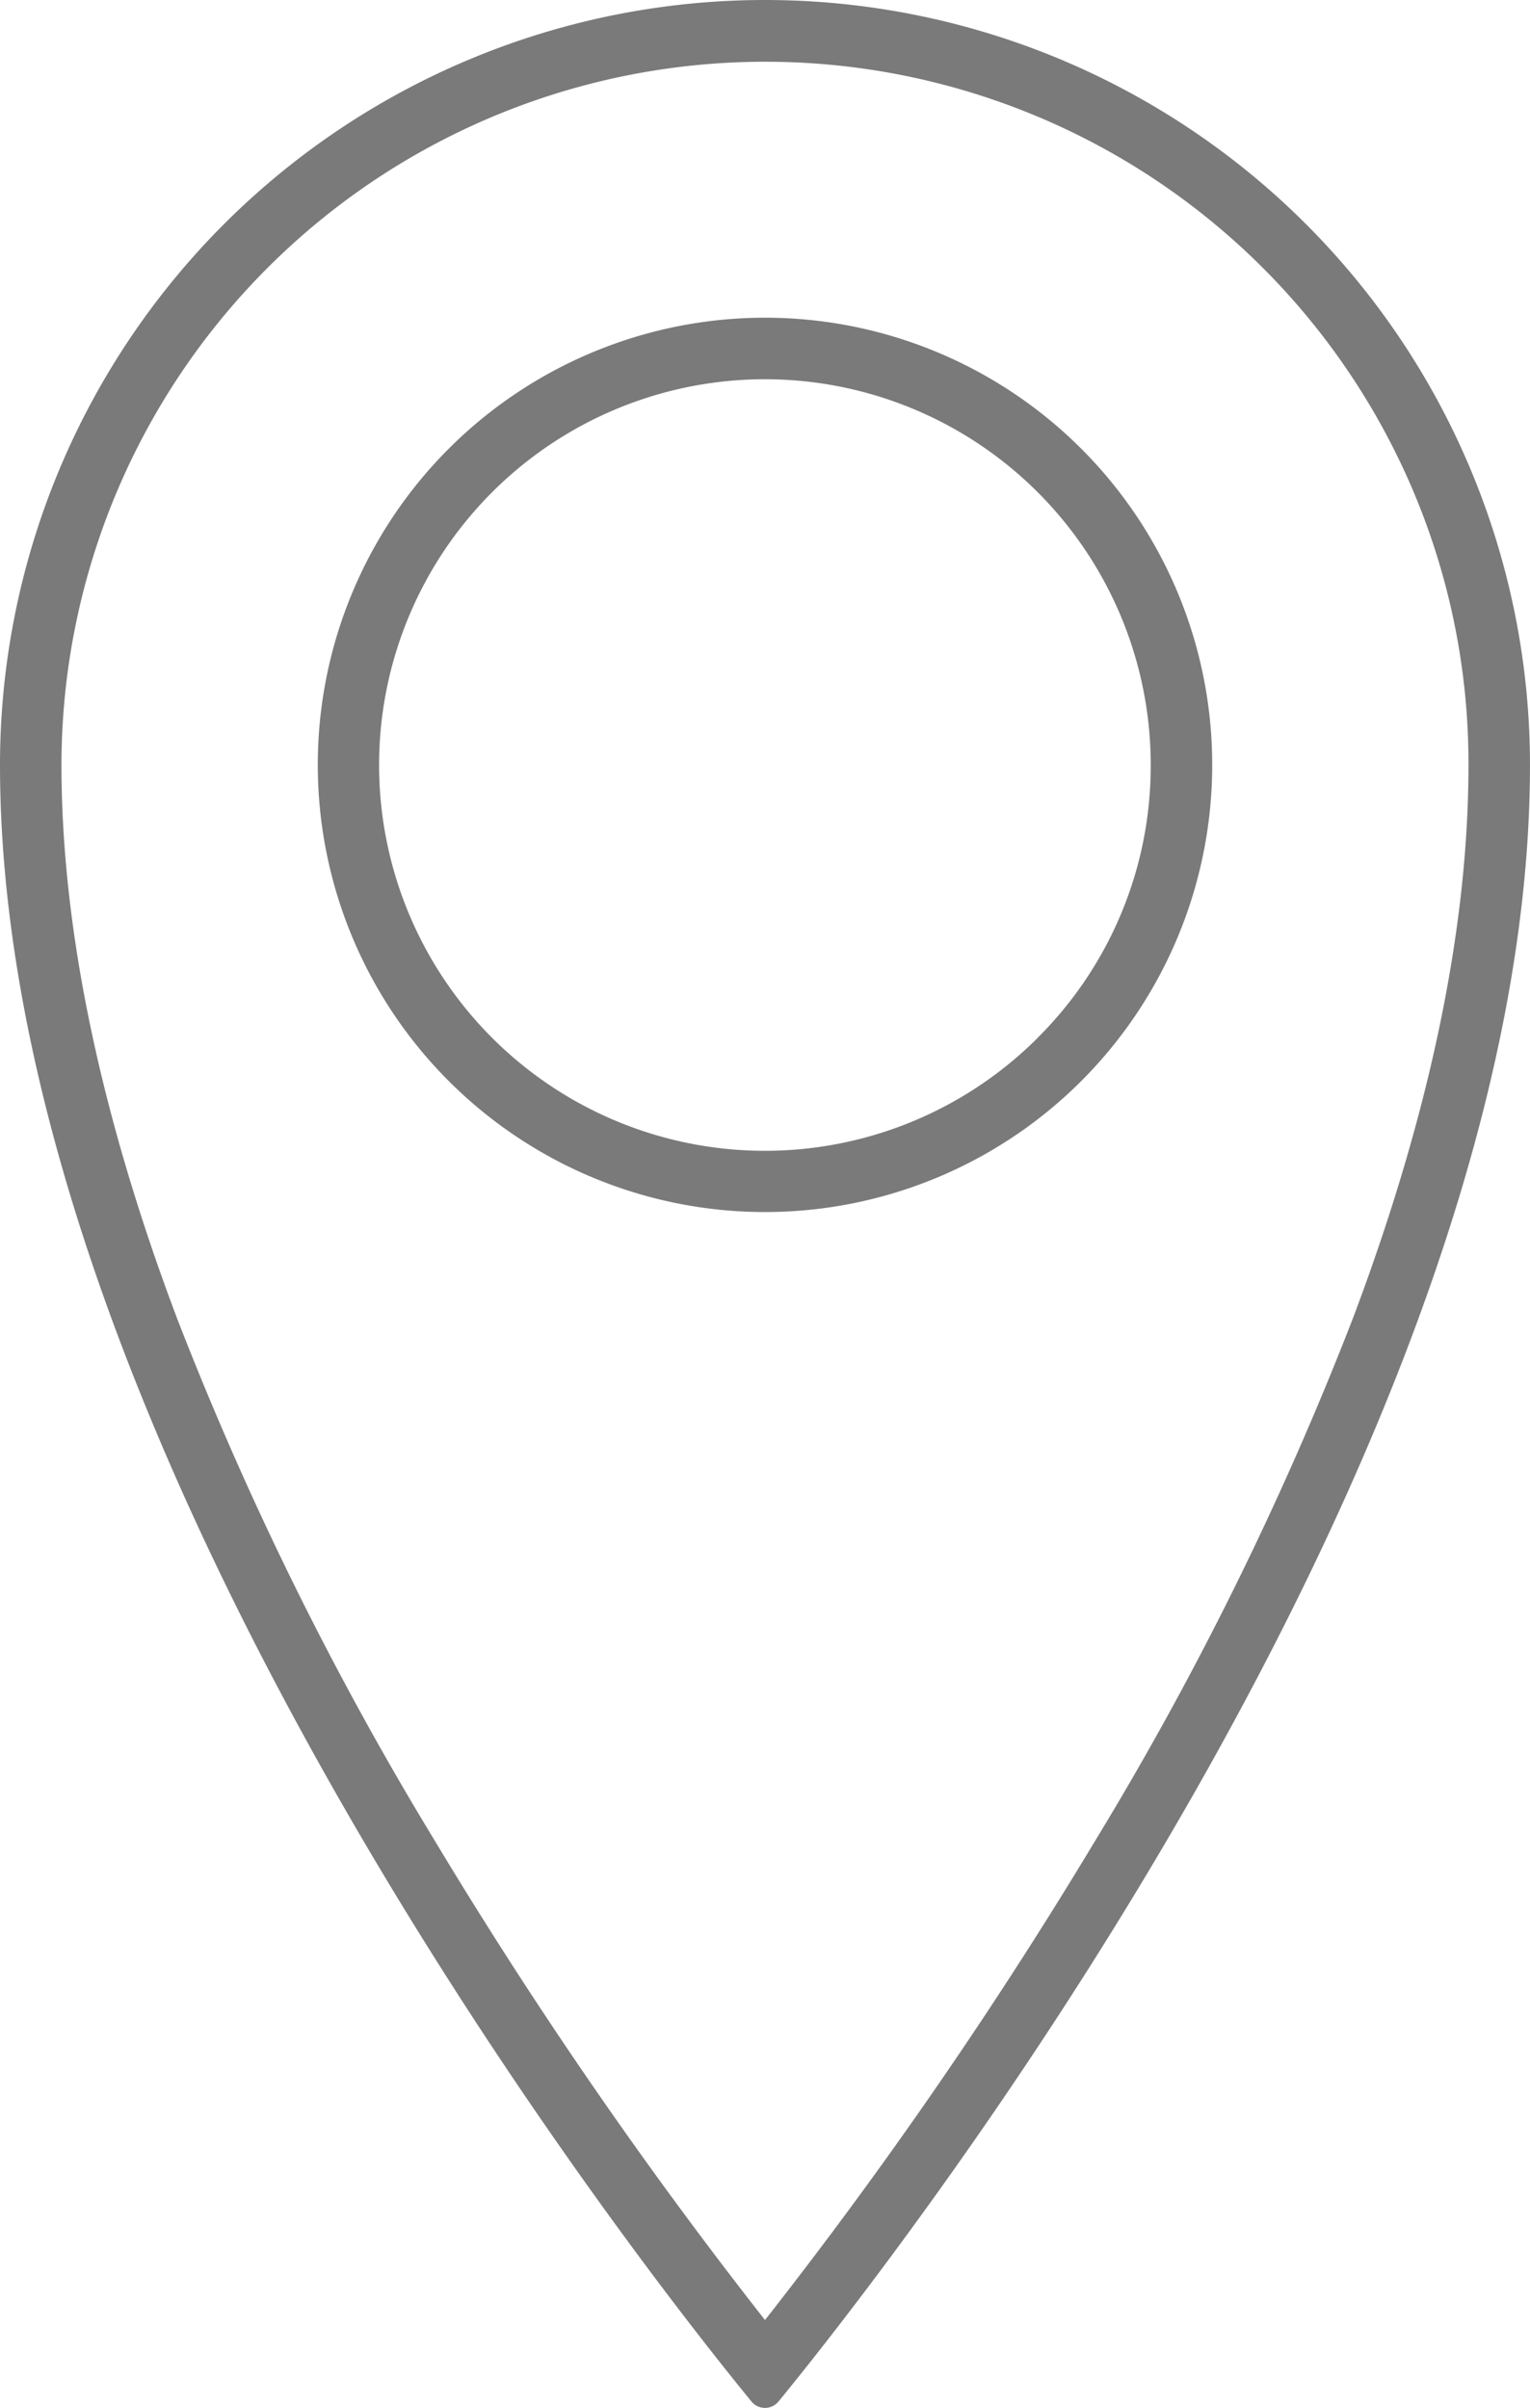
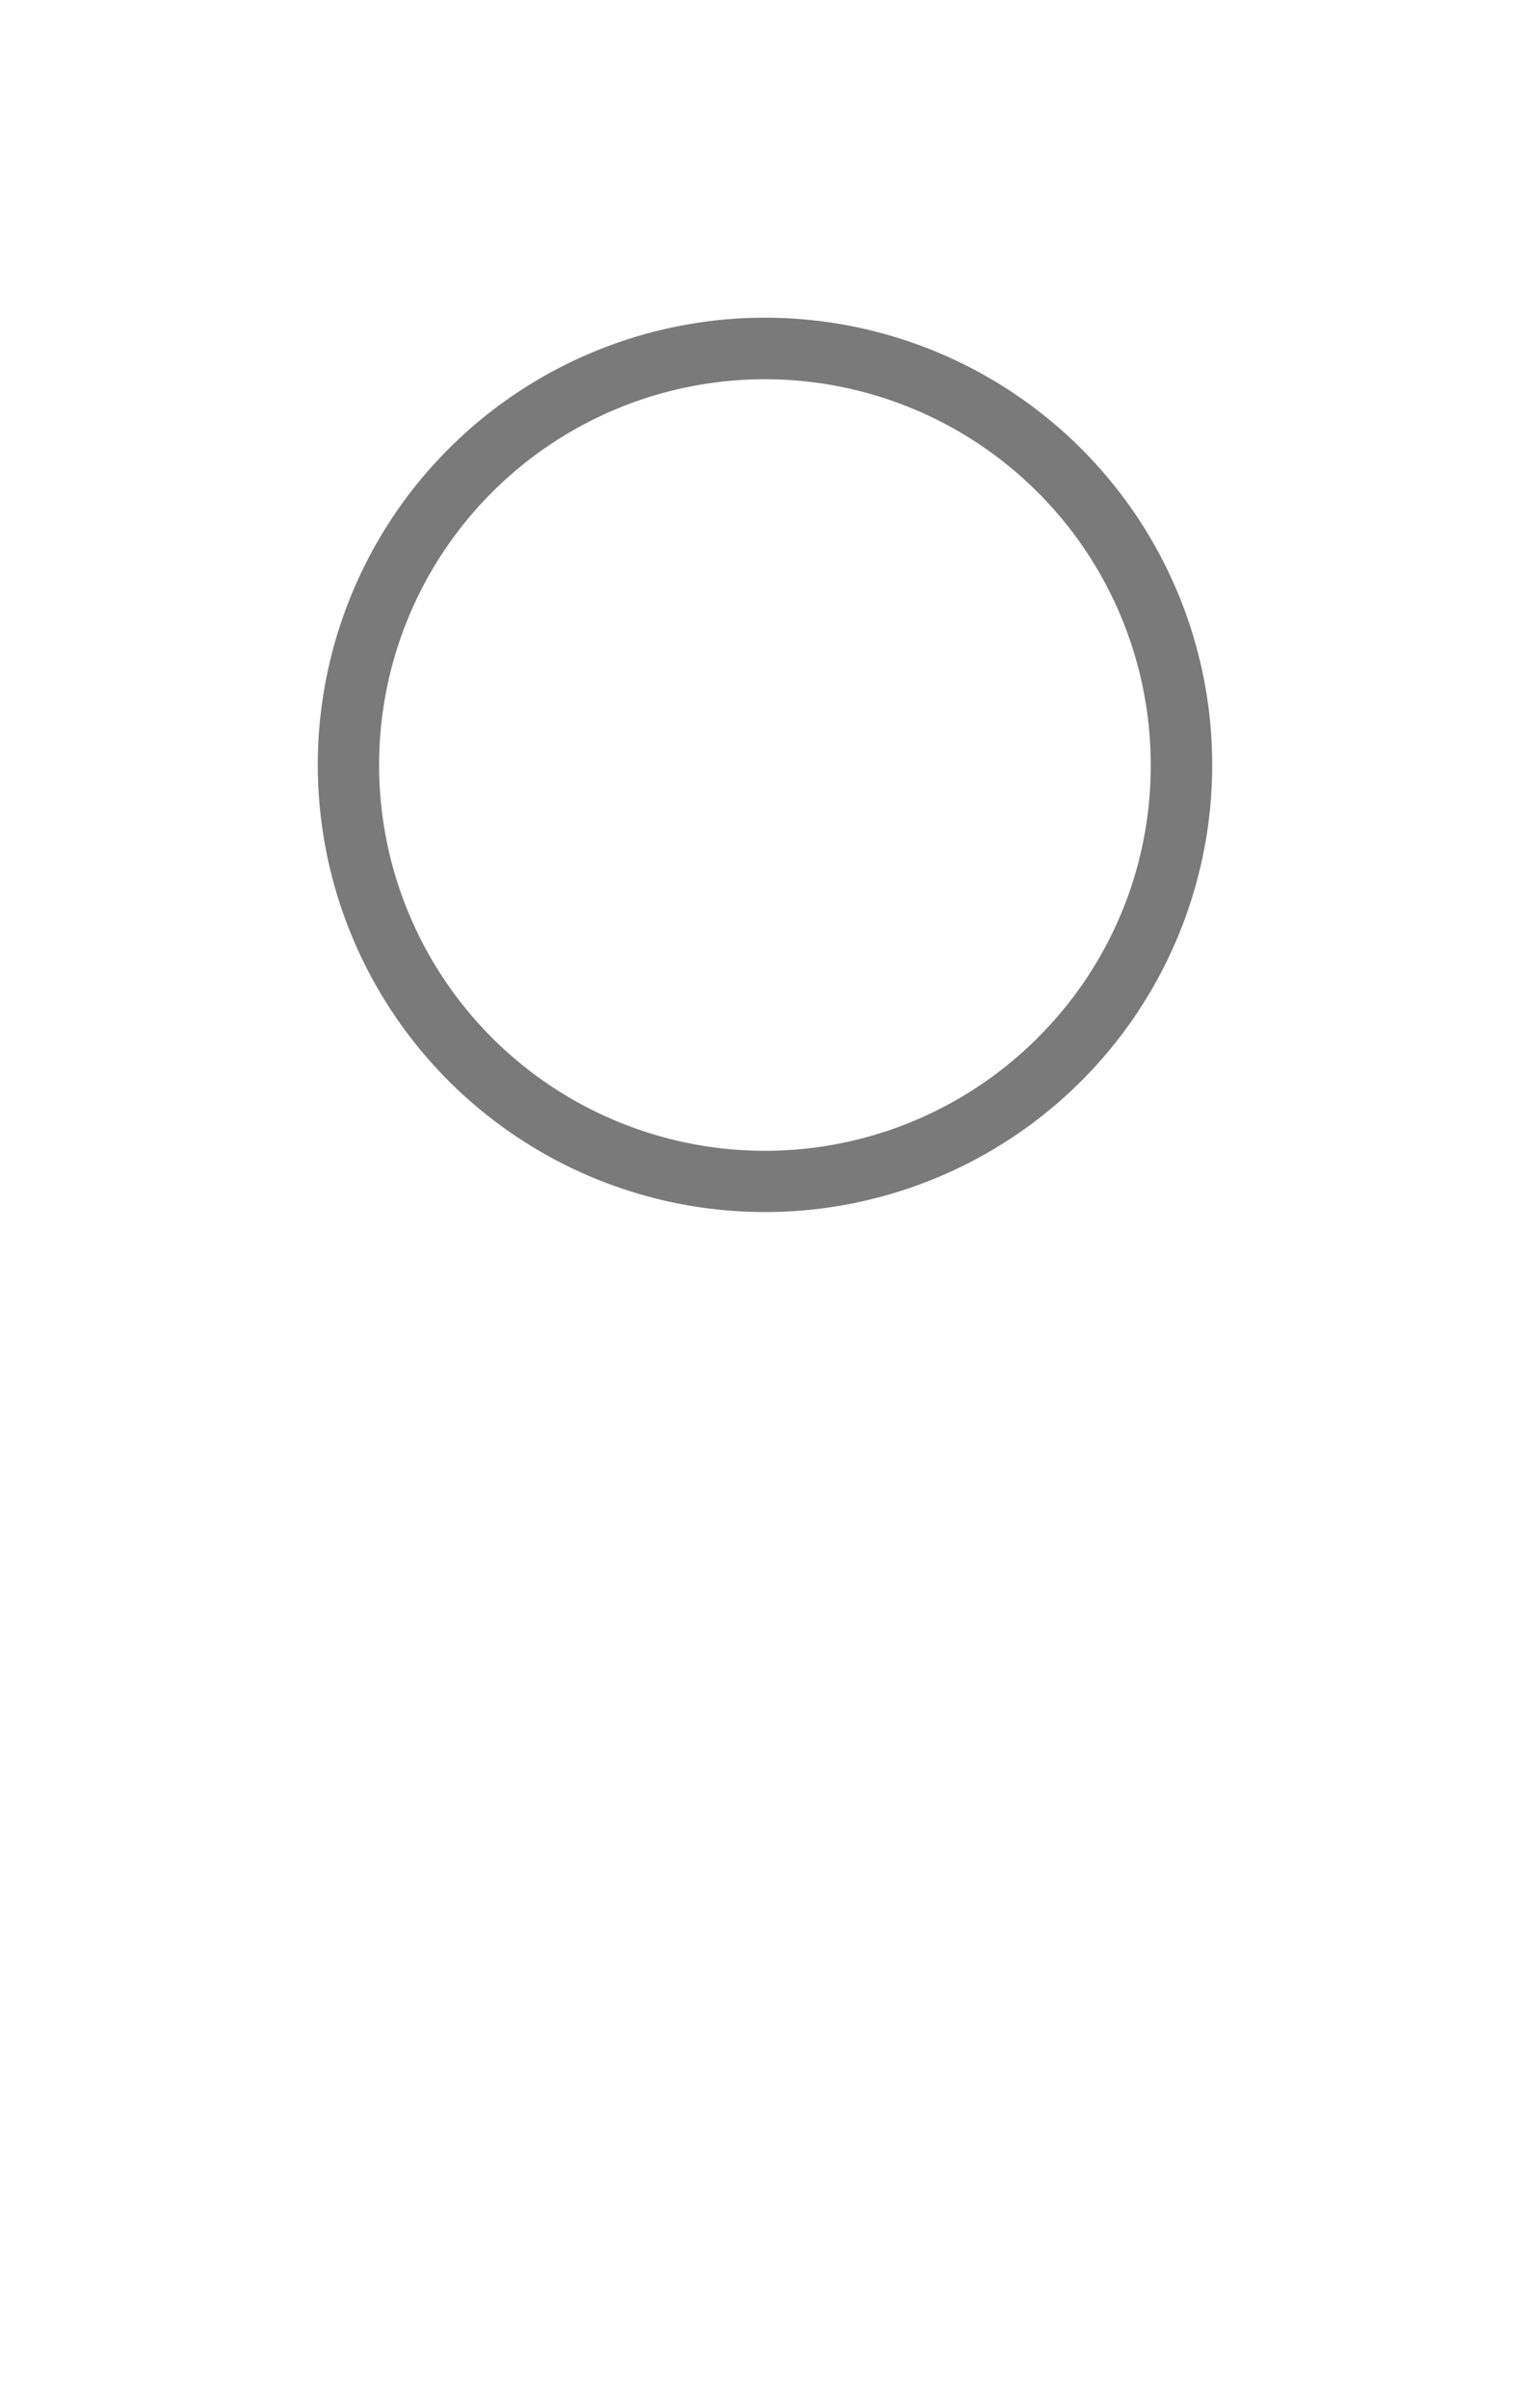
<svg xmlns="http://www.w3.org/2000/svg" id="Group_10278" data-name="Group 10278" width="83.136" height="130.851" viewBox="0 0 83.136 130.851">
  <defs>
    <clipPath id="clip-path">
      <rect id="Rectangle_1524" data-name="Rectangle 1524" width="83.136" height="130.851" fill="#7a7a7a" />
    </clipPath>
  </defs>
  <g id="Group_159" data-name="Group 159" clip-path="url(#clip-path)">
-     <path id="Path_115" data-name="Path 115" d="M41.568,0A41.568,41.568,0,0,0,0,41.568c0,37.595,35.268,82.14,40.832,88.935a.95.95,0,0,0,1.47,0c5.564-6.794,40.833-51.34,40.833-88.935A41.568,41.568,0,0,0,41.568,0M59.542,99.976a255.235,255.235,0,0,1-17.974,26.1,255.236,255.236,0,0,1-17.974-26.1A178.784,178.784,0,0,1,9.6,71.588c-4.154-11.029-6.26-21.13-6.26-30.021A38.239,38.239,0,0,1,76.793,26.688a37.985,37.985,0,0,1,3,14.879c0,8.891-2.106,18.991-6.26,30.021A178.805,178.805,0,0,1,59.542,99.976" transform="translate(0)" fill="#7a7a7a" />
    <path id="Path_116" data-name="Path 116" d="M98.741,74.437a24.3,24.3,0,1,0,24.3,24.3,24.3,24.3,0,0,0-24.3-24.3m14.824,39.127A20.964,20.964,0,1,1,119.7,98.74a20.826,20.826,0,0,1-6.14,14.824" transform="translate(-57.173 -57.172)" fill="#7a7a7a" />
  </g>
</svg>